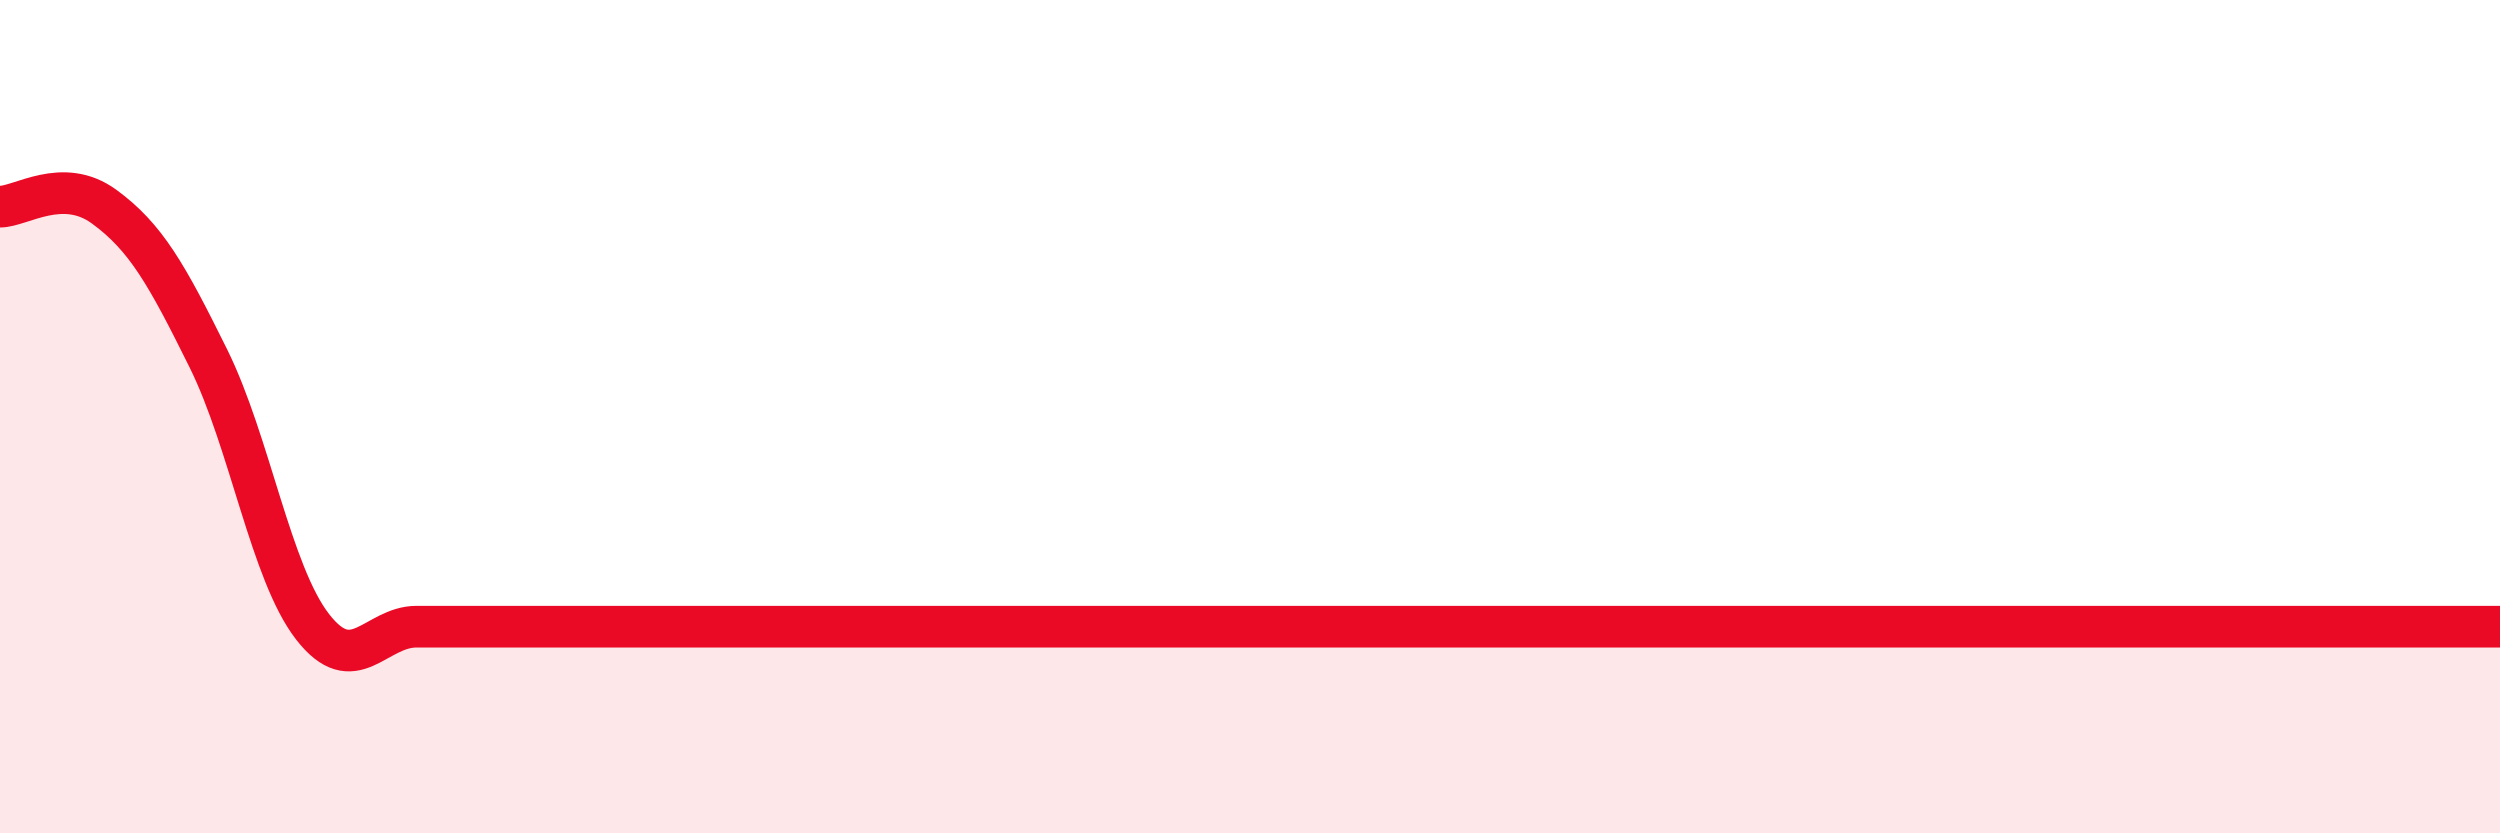
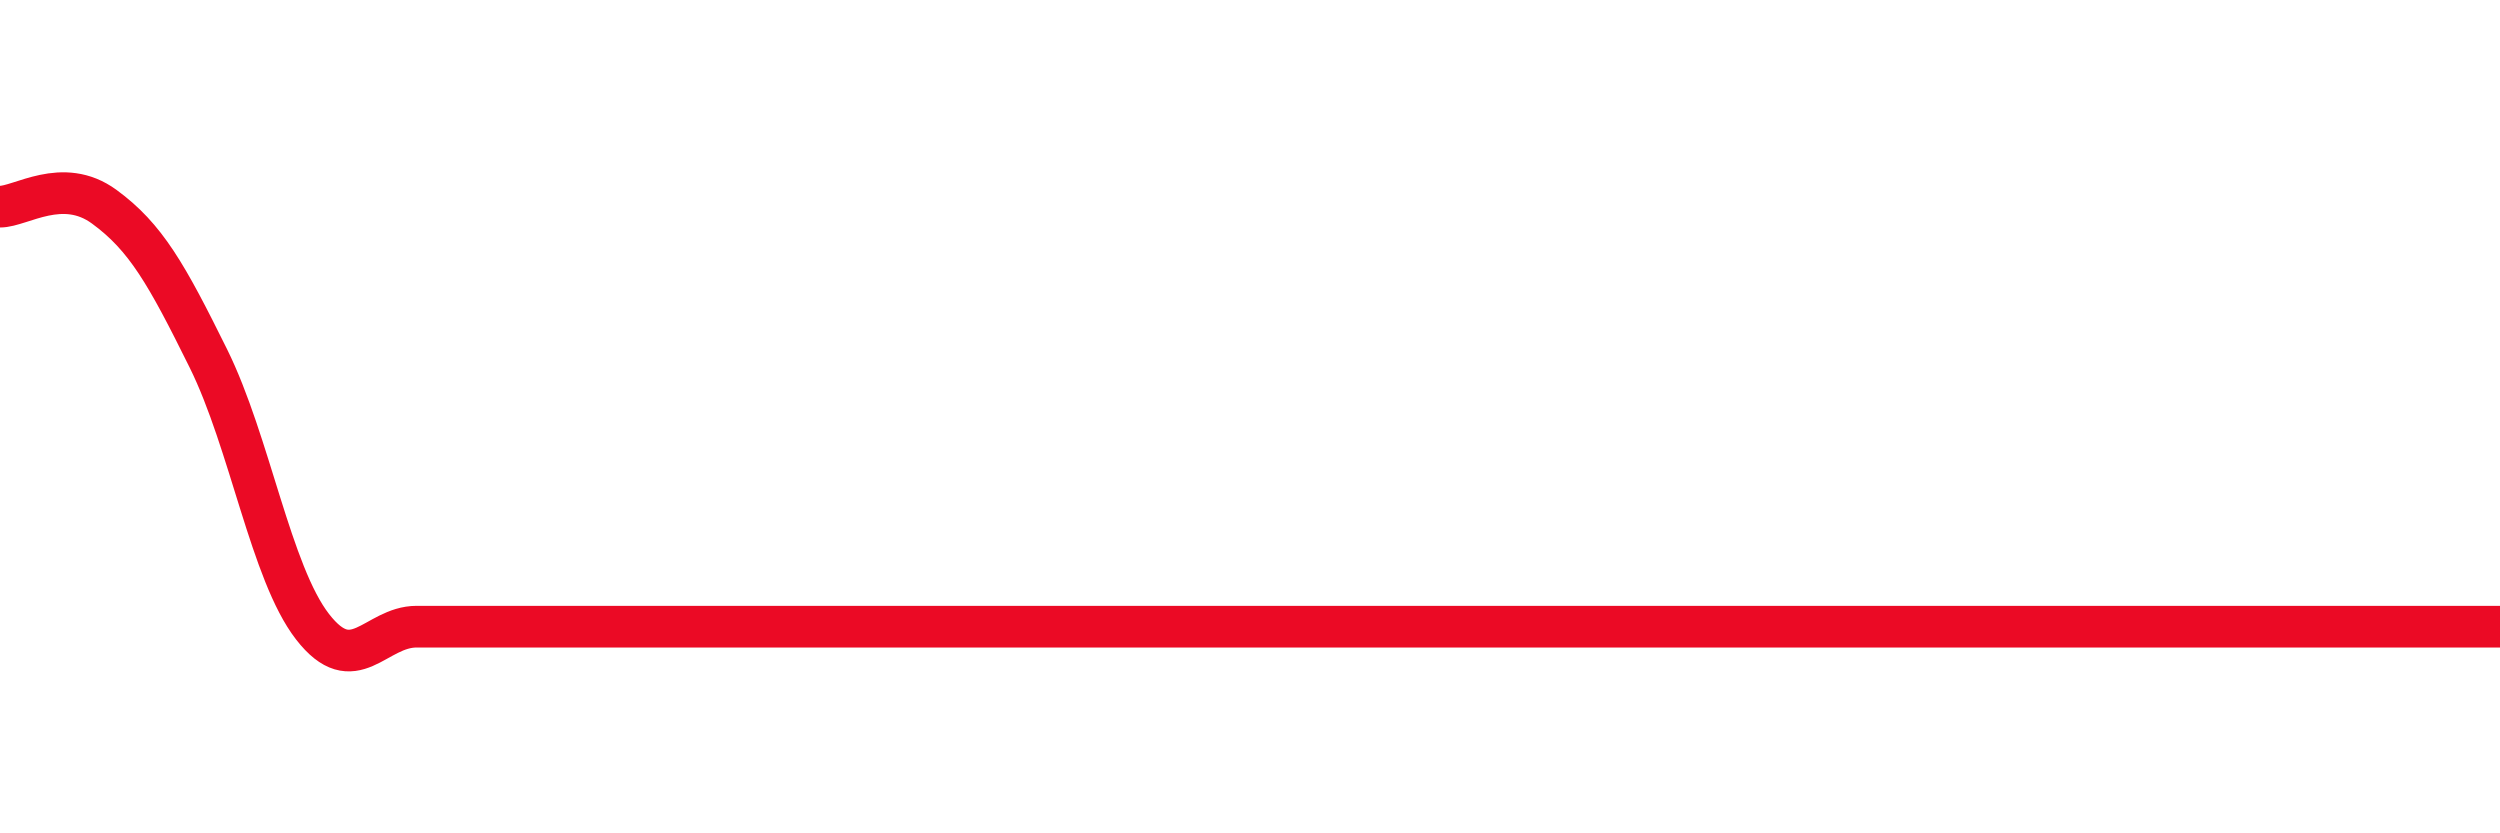
<svg xmlns="http://www.w3.org/2000/svg" width="60" height="20" viewBox="0 0 60 20">
-   <path d="M 0,4.96 C 0.5,4.96 1.5,4.23 2.5,4.96 C 3.5,5.69 4,6.58 5,8.6 C 6,10.62 6.5,13.75 7.5,15.04 C 8.5,16.33 9,15.04 10,15.04 C 11,15.04 11.5,15.04 12.5,15.04 C 13.5,15.04 14,15.04 15,15.04 C 16,15.04 16.5,15.04 17.5,15.04 C 18.5,15.04 19,15.04 20,15.04 C 21,15.04 21.5,15.04 22.5,15.04 C 23.5,15.04 24,15.04 25,15.04 C 26,15.04 26.5,15.04 27.5,15.04 C 28.5,15.04 29,15.04 30,15.04 C 31,15.04 31.5,15.04 32.5,15.04 C 33.5,15.04 34,15.04 35,15.04 C 36,15.04 36.5,15.04 37.5,15.04 C 38.5,15.04 39,15.04 40,15.04 C 41,15.04 41.5,15.04 42.5,15.04 C 43.5,15.04 44,15.04 45,15.04 C 46,15.04 46.5,15.04 47.5,15.04 C 48.5,15.04 49,15.04 50,15.04 C 51,15.04 51.5,15.04 52.5,15.04 C 53.5,15.04 53.5,15.04 55,15.04 C 56.5,15.04 59,15.04 60,15.04L60 20L0 20Z" fill="#EB0A25" opacity="0.1" stroke-linecap="round" stroke-linejoin="round" />
  <path d="M 0,4.96 C 0.5,4.96 1.5,4.23 2.5,4.96 C 3.5,5.69 4,6.58 5,8.6 C 6,10.62 6.5,13.75 7.5,15.04 C 8.5,16.33 9,15.04 10,15.04 C 11,15.04 11.5,15.04 12.5,15.04 C 13.5,15.04 14,15.04 15,15.04 C 16,15.04 16.5,15.04 17.5,15.04 C 18.5,15.04 19,15.04 20,15.04 C 21,15.04 21.5,15.04 22.5,15.04 C 23.5,15.04 24,15.04 25,15.04 C 26,15.04 26.5,15.04 27.5,15.04 C 28.5,15.04 29,15.04 30,15.04 C 31,15.04 31.5,15.04 32.5,15.04 C 33.5,15.04 34,15.04 35,15.04 C 36,15.04 36.5,15.04 37.5,15.04 C 38.5,15.04 39,15.04 40,15.04 C 41,15.04 41.5,15.04 42.5,15.04 C 43.5,15.04 44,15.04 45,15.04 C 46,15.04 46.5,15.04 47.5,15.04 C 48.5,15.04 49,15.04 50,15.04 C 51,15.04 51.5,15.04 52.5,15.04 C 53.5,15.04 53.5,15.04 55,15.04 C 56.5,15.04 59,15.04 60,15.04" stroke="#EB0A25" stroke-width="1" fill="none" stroke-linecap="round" stroke-linejoin="round" />
</svg>